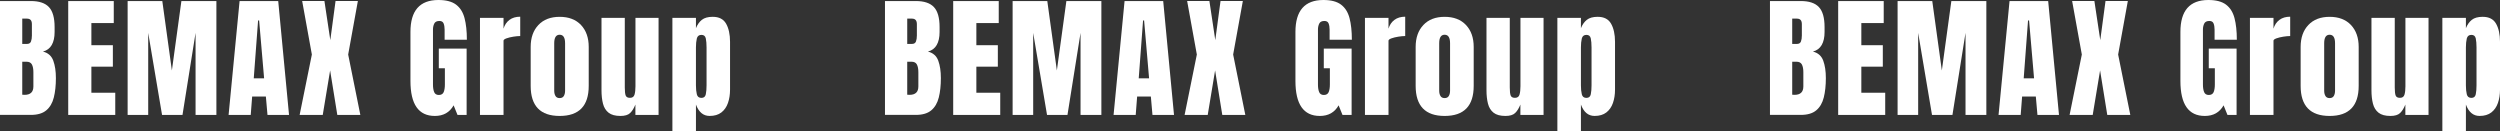
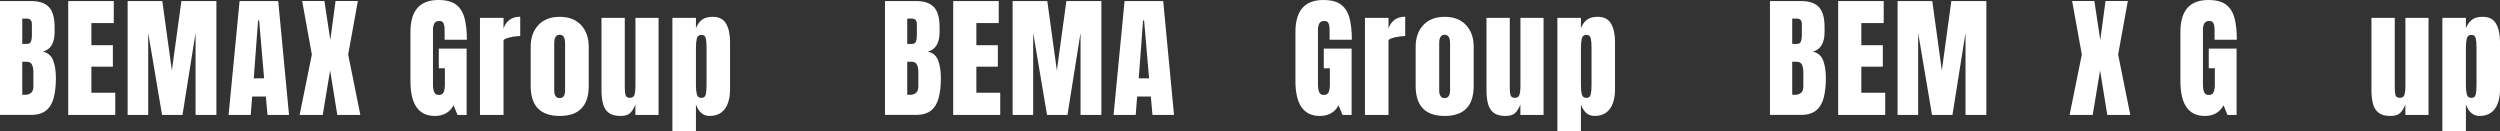
<svg xmlns="http://www.w3.org/2000/svg" id="Layer_2" data-name="Layer 2" viewBox="0 0 2674.14 140.21">
  <rect x="0" y="0" width="2674.14" height="140.21" fill="#333333" stroke="none" />
  <defs>
    <style>
      .cls-1 {
        fill: #fff;
      }
    </style>
  </defs>
  <g id="SERVICE">
    <g id="H2">
      <g>
        <path class="cls-1" d="M0,122.91V1.11h33.01c8.86,0,15.3,2.16,19.34,6.47,4.04,4.31,6.06,11.43,6.06,21.35v5.33c0,5.72-1.03,10.36-3.08,13.91-2.05,3.55-5.18,5.88-9.38,6.99,5.49,1.38,9.17,4.63,11.04,9.72,1.87,5.1,2.8,11.31,2.8,18.65,0,7.89-.74,14.79-2.21,20.69-1.48,5.91-4.15,10.5-8.03,13.77-3.88,3.28-9.39,4.91-16.54,4.91H0ZM23.81,46.99h4.98c2.26,0,3.71-.88,4.36-2.63.65-1.75.97-3.85.97-6.3v-12.25c0-3.92-1.73-5.88-5.19-5.88h-5.12v27.06ZM26.23,101.45c6.32,0,9.48-3,9.48-9v-15.23c0-3.46-.52-6.19-1.56-8.2s-2.99-3.01-5.85-3.01h-4.5v35.29c1.01.09,1.82.14,2.42.14Z" />
        <path class="cls-1" d="M72.97,122.91V1.11h48.72v23.53h-23.94v23.74h22.98v22.91h-22.98v27.89h25.54v23.74h-50.31Z" />
        <path class="cls-1" d="M136.52,122.91V1.11h37.09l10.24,74.26L194.03,1.11h37.44v121.8h-22.28V35.16l-13.98,87.75h-21.87l-14.81-87.75v87.75h-22.01Z" />
        <path class="cls-1" d="M244.52,122.91L256.28,1.11h41.32l11.56,121.8h-23.04l-1.73-19.65h-14.67l-1.52,19.65h-23.67ZM271.44,83.81h11.07l-5.33-61.94h-1.11l-4.64,61.94Z" />
        <path class="cls-1" d="M320.51,122.91l13.08-64.57-10.38-57.3h23.81l6.3,41.87,5.61-41.87h23.88l-10.38,57.3,13.01,64.57h-24.64l-7.68-47.61-7.89,47.61h-24.71Z" />
        <path class="cls-1" d="M465.13,124.02c-17.39,0-26.09-12.46-26.09-37.37v-52.53c0-22.75,9.97-34.12,29.9-34.12,8.21,0,14.51,1.65,18.89,4.95,4.38,3.3,7.41,8.11,9.07,14.43,1.66,6.32,2.49,14.03,2.49,23.12h-23.81v-10.8c0-2.63-.36-4.83-1.07-6.61-.72-1.78-2.2-2.67-4.46-2.67-2.81,0-4.67.95-5.57,2.84-.9,1.89-1.35,3.97-1.35,6.23v59.03c0,3.28.43,5.94,1.28,7.99.85,2.05,2.53,3.08,5.02,3.08s4.3-1.03,5.16-3.08c.85-2.05,1.28-4.76,1.28-8.13v-17.37h-6.5v-21.04h29.76v70.94h-9.76l-4.15-10.24c-4.25,7.57-10.93,11.35-20.07,11.35Z" />
        <path class="cls-1" d="M513.41,122.91V19.1h25.19v11.56c1.2-4.01,3.32-7.15,6.37-9.41s6.87-3.39,11.49-3.39v20.69c-2.03,0-4.45.22-7.27.66-2.81.44-5.28,1.04-7.41,1.8-2.12.76-3.18,1.6-3.18,2.53v79.38h-25.19Z" />
        <path class="cls-1" d="M598.64,124.02c-20.67,0-31-10.73-31-32.18v-41.66c0-9.78,2.74-17.59,8.24-23.43,5.49-5.84,13.08-8.75,22.77-8.75s17.35,2.92,22.84,8.75c5.49,5.84,8.24,13.65,8.24,23.43v41.66c0,21.45-10.36,32.18-31.07,32.18ZM598.64,104.92c2.08,0,3.56-.75,4.46-2.25s1.35-3.4,1.35-5.71v-50.73c0-6.04-1.94-9.07-5.81-9.07s-5.81,3.02-5.81,9.07v50.73c0,2.31.45,4.21,1.35,5.71s2.39,2.25,4.46,2.25Z" />
        <path class="cls-1" d="M663.68,124.02c-5.54,0-9.77-1.15-12.7-3.46-2.93-2.31-4.93-5.53-5.99-9.65-1.06-4.13-1.59-8.96-1.59-14.5V19.1h24.91v74.4c0,4.15.32,7.05.97,8.69.65,1.64,2.17,2.46,4.57,2.46,2.58,0,4.21-1.15,4.88-3.46.67-2.31,1-5.28,1-8.93V19.1h24.71v103.81h-24.78v-11.07c-1.57,3.97-3.45,6.99-5.64,9.07s-5.64,3.11-10.35,3.11Z" />
        <path class="cls-1" d="M719.23,140.21V19.1h25.19v11.07c1.52-3.83,3.63-6.82,6.33-8.96s6.56-3.22,11.59-3.22c6.78,0,11.57,2.47,14.36,7.41,2.79,4.94,4.19,11.4,4.19,19.38v51.07c0,5.31-.75,10.09-2.25,14.36-1.5,4.27-3.85,7.64-7.06,10.1-3.21,2.47-7.39,3.7-12.56,3.7-6.74,0-11.6-4.06-14.6-12.18v28.38h-25.19ZM750.3,104.71c2.58,0,4.14-1.29,4.67-3.88.53-2.58.8-5.77.8-9.55v-40.55c0-3.83-.27-7.02-.8-9.58-.53-2.56-2.09-3.84-4.67-3.84s-4.33,1.3-4.95,3.91c-.62,2.61-.93,5.78-.93,9.52v40.55c0,3.74.31,6.91.93,9.52.62,2.61,2.27,3.91,4.95,3.91Z" />
        <path class="cls-1" d="M946.62,122.91V1.11h33.01c8.86,0,15.3,2.16,19.34,6.47,4.04,4.31,6.06,11.43,6.06,21.35v5.33c0,5.72-1.03,10.36-3.08,13.91-2.05,3.55-5.18,5.88-9.38,6.99,5.49,1.38,9.17,4.63,11.04,9.72,1.87,5.1,2.8,11.31,2.8,18.65,0,7.89-.74,14.79-2.21,20.69-1.48,5.91-4.15,10.5-8.03,13.77-3.88,3.28-9.39,4.91-16.54,4.91h-33.01ZM970.43,46.99h4.98c2.26,0,3.71-.88,4.36-2.63.65-1.75.97-3.85.97-6.3v-12.25c0-3.92-1.73-5.88-5.19-5.88h-5.12v27.06ZM972.85,101.45c6.32,0,9.48-3,9.48-9v-15.23c0-3.46-.52-6.19-1.56-8.2s-2.99-3.01-5.85-3.01h-4.5v35.29c1.01.09,1.82.14,2.42.14Z" />
        <path class="cls-1" d="M1019.59,122.91V1.11h48.72v23.53h-23.94v23.74h22.98v22.91h-22.98v27.89h25.54v23.74h-50.31Z" />
        <path class="cls-1" d="M1083.15,122.91V1.11h37.09l10.24,74.26,10.17-74.26h37.44v121.8h-22.28V35.16l-13.98,87.75h-21.87l-14.81-87.75v87.75h-22.01Z" />
        <path class="cls-1" d="M1191.14,122.91l11.76-121.8h41.32l11.56,121.8h-23.04l-1.73-19.65h-14.67l-1.52,19.65h-23.67ZM1218.06,83.81h11.07l-5.33-61.94h-1.11l-4.64,61.94Z" />
-         <path class="cls-1" d="M1267.13,122.91l13.08-64.57-10.38-57.3h23.81l6.3,41.87,5.61-41.87h23.88l-10.38,57.3,13.01,64.57h-24.64l-7.68-47.61-7.89,47.61h-24.71Z" />
        <path class="cls-1" d="M1411.76,124.02c-17.39,0-26.09-12.46-26.09-37.37v-52.53c0-22.75,9.97-34.12,29.9-34.12,8.21,0,14.51,1.65,18.89,4.95,4.38,3.3,7.41,8.11,9.07,14.43,1.66,6.32,2.49,14.03,2.49,23.12h-23.81v-10.8c0-2.63-.36-4.83-1.07-6.61-.72-1.78-2.2-2.67-4.46-2.67-2.81,0-4.67.95-5.57,2.84-.9,1.89-1.35,3.97-1.35,6.23v59.03c0,3.28.43,5.94,1.28,7.99.85,2.05,2.53,3.08,5.02,3.08s4.3-1.03,5.16-3.08c.85-2.05,1.28-4.76,1.28-8.13v-17.37h-6.5v-21.04h29.76v70.94h-9.76l-4.15-10.24c-4.25,7.57-10.93,11.35-20.07,11.35Z" />
        <path class="cls-1" d="M1460.03,122.91V19.1h25.19v11.56c1.2-4.01,3.32-7.15,6.37-9.41s6.87-3.39,11.49-3.39v20.69c-2.03,0-4.45.22-7.27.66-2.81.44-5.28,1.04-7.41,1.8-2.12.76-3.18,1.6-3.18,2.53v79.38h-25.19Z" />
        <path class="cls-1" d="M1545.26,124.02c-20.67,0-31-10.73-31-32.18v-41.66c0-9.78,2.74-17.59,8.24-23.43,5.49-5.84,13.08-8.75,22.77-8.75s17.35,2.92,22.84,8.75c5.49,5.84,8.24,13.65,8.24,23.43v41.66c0,21.45-10.36,32.18-31.07,32.18ZM1545.26,104.92c2.08,0,3.56-.75,4.46-2.25s1.35-3.4,1.35-5.71v-50.73c0-6.04-1.94-9.07-5.81-9.07s-5.81,3.02-5.81,9.07v50.73c0,2.31.45,4.21,1.35,5.71s2.39,2.25,4.46,2.25Z" />
        <path class="cls-1" d="M1610.31,124.02c-5.54,0-9.77-1.15-12.7-3.46-2.93-2.31-4.93-5.53-5.99-9.65-1.06-4.13-1.59-8.96-1.59-14.5V19.1h24.91v74.4c0,4.15.32,7.05.97,8.69.65,1.64,2.17,2.46,4.57,2.46,2.58,0,4.21-1.15,4.88-3.46.67-2.31,1-5.28,1-8.93V19.1h24.71v103.81h-24.78v-11.07c-1.57,3.97-3.45,6.99-5.64,9.07s-5.64,3.11-10.35,3.11Z" />
        <path class="cls-1" d="M1665.85,140.21V19.1h25.19v11.07c1.52-3.83,3.63-6.82,6.33-8.96s6.56-3.22,11.59-3.22c6.78,0,11.57,2.47,14.36,7.41,2.79,4.94,4.19,11.4,4.19,19.38v51.07c0,5.31-.75,10.09-2.25,14.36-1.5,4.27-3.85,7.64-7.06,10.1-3.21,2.47-7.39,3.7-12.56,3.7-6.74,0-11.6-4.06-14.6-12.18v28.38h-25.19ZM1696.93,104.71c2.58,0,4.14-1.29,4.67-3.88.53-2.58.8-5.77.8-9.55v-40.55c0-3.83-.27-7.02-.8-9.58-.53-2.56-2.09-3.84-4.67-3.84s-4.33,1.3-4.95,3.91c-.62,2.61-.93,5.78-.93,9.52v40.55c0,3.74.31,6.91.93,9.52.62,2.61,2.27,3.91,4.95,3.91Z" />
        <path class="cls-1" d="M1893.25,122.91V1.11h33.01c8.86,0,15.3,2.16,19.34,6.47,4.04,4.31,6.06,11.43,6.06,21.35v5.33c0,5.72-1.03,10.36-3.08,13.91-2.05,3.55-5.18,5.88-9.38,6.99,5.49,1.38,9.17,4.63,11.04,9.72,1.87,5.1,2.8,11.31,2.8,18.65,0,7.89-.74,14.79-2.21,20.69-1.48,5.91-4.15,10.5-8.03,13.77-3.88,3.28-9.39,4.91-16.54,4.91h-33.01ZM1917.05,46.99h4.98c2.26,0,3.71-.88,4.36-2.63.65-1.75.97-3.85.97-6.3v-12.25c0-3.92-1.73-5.88-5.19-5.88h-5.12v27.06ZM1919.48,101.45c6.32,0,9.48-3,9.48-9v-15.23c0-3.46-.52-6.19-1.56-8.2s-2.99-3.01-5.85-3.01h-4.5v35.29c1.01.09,1.82.14,2.42.14Z" />
        <path class="cls-1" d="M1966.21,122.91V1.11h48.72v23.53h-23.94v23.74h22.98v22.91h-22.98v27.89h25.54v23.74h-50.31Z" />
        <path class="cls-1" d="M2029.77,122.91V1.11h37.09l10.24,74.26,10.17-74.26h37.44v121.8h-22.28V35.16l-13.98,87.75h-21.87l-14.81-87.75v87.75h-22.01Z" />
-         <path class="cls-1" d="M2137.76,122.91l11.76-121.8h41.32l11.56,121.8h-23.04l-1.73-19.65h-14.67l-1.52,19.65h-23.67ZM2164.68,83.81h11.07l-5.33-61.94h-1.11l-4.64,61.94Z" />
        <path class="cls-1" d="M2213.76,122.91l13.08-64.57-10.38-57.3h23.81l6.3,41.87,5.61-41.87h23.88l-10.38,57.3,13.01,64.57h-24.64l-7.68-47.61-7.89,47.61h-24.71Z" />
        <path class="cls-1" d="M2358.38,124.02c-17.39,0-26.09-12.46-26.09-37.37v-52.53c0-22.75,9.97-34.12,29.9-34.12,8.21,0,14.51,1.65,18.89,4.95,4.38,3.3,7.41,8.11,9.07,14.43,1.66,6.32,2.49,14.03,2.49,23.12h-23.81v-10.8c0-2.63-.36-4.83-1.07-6.61-.72-1.78-2.2-2.67-4.46-2.67-2.81,0-4.67.95-5.57,2.84-.9,1.89-1.35,3.97-1.35,6.23v59.03c0,3.28.43,5.94,1.28,7.99.85,2.05,2.53,3.08,5.02,3.08s4.3-1.03,5.16-3.08c.85-2.05,1.28-4.76,1.28-8.13v-17.37h-6.5v-21.04h29.76v70.94h-9.76l-4.15-10.24c-4.25,7.57-10.93,11.35-20.07,11.35Z" />
-         <path class="cls-1" d="M2406.66,122.91V19.1h25.19v11.56c1.2-4.01,3.32-7.15,6.37-9.41s6.87-3.39,11.49-3.39v20.69c-2.03,0-4.45.22-7.27.66-2.81.44-5.28,1.04-7.41,1.8-2.12.76-3.18,1.6-3.18,2.53v79.38h-25.19Z" />
-         <path class="cls-1" d="M2491.89,124.02c-20.67,0-31-10.73-31-32.18v-41.66c0-9.78,2.74-17.59,8.24-23.43,5.49-5.84,13.08-8.75,22.77-8.75s17.35,2.92,22.84,8.75c5.49,5.84,8.24,13.65,8.24,23.43v41.66c0,21.45-10.36,32.18-31.07,32.18ZM2491.89,104.92c2.08,0,3.56-.75,4.46-2.25s1.35-3.4,1.35-5.71v-50.73c0-6.04-1.94-9.07-5.81-9.07s-5.81,3.02-5.81,9.07v50.73c0,2.31.45,4.21,1.35,5.71s2.39,2.25,4.46,2.25Z" />
        <path class="cls-1" d="M2556.93,124.02c-5.54,0-9.77-1.15-12.7-3.46-2.93-2.31-4.93-5.53-5.99-9.65-1.06-4.13-1.59-8.96-1.59-14.5V19.1h24.91v74.4c0,4.15.32,7.05.97,8.69.65,1.64,2.17,2.46,4.57,2.46,2.58,0,4.21-1.15,4.88-3.46.67-2.31,1-5.28,1-8.93V19.1h24.71v103.81h-24.78v-11.07c-1.57,3.97-3.45,6.99-5.64,9.07s-5.64,3.11-10.35,3.11Z" />
        <path class="cls-1" d="M2612.48,140.21V19.1h25.19v11.07c1.52-3.83,3.63-6.82,6.33-8.96s6.56-3.22,11.59-3.22c6.78,0,11.57,2.47,14.36,7.41,2.79,4.94,4.19,11.4,4.19,19.38v51.07c0,5.31-.75,10.09-2.25,14.36-1.5,4.27-3.85,7.64-7.06,10.1-3.21,2.47-7.39,3.7-12.56,3.7-6.74,0-11.6-4.06-14.6-12.18v28.38h-25.19ZM2643.55,104.71c2.58,0,4.14-1.29,4.67-3.88.53-2.58.8-5.77.8-9.55v-40.55c0-3.83-.27-7.02-.8-9.58-.53-2.56-2.09-3.84-4.67-3.84s-4.33,1.3-4.95,3.91c-.62,2.61-.93,5.78-.93,9.52v40.55c0,3.74.31,6.91.93,9.52.62,2.61,2.27,3.91,4.95,3.91Z" />
      </g>
    </g>
  </g>
</svg>